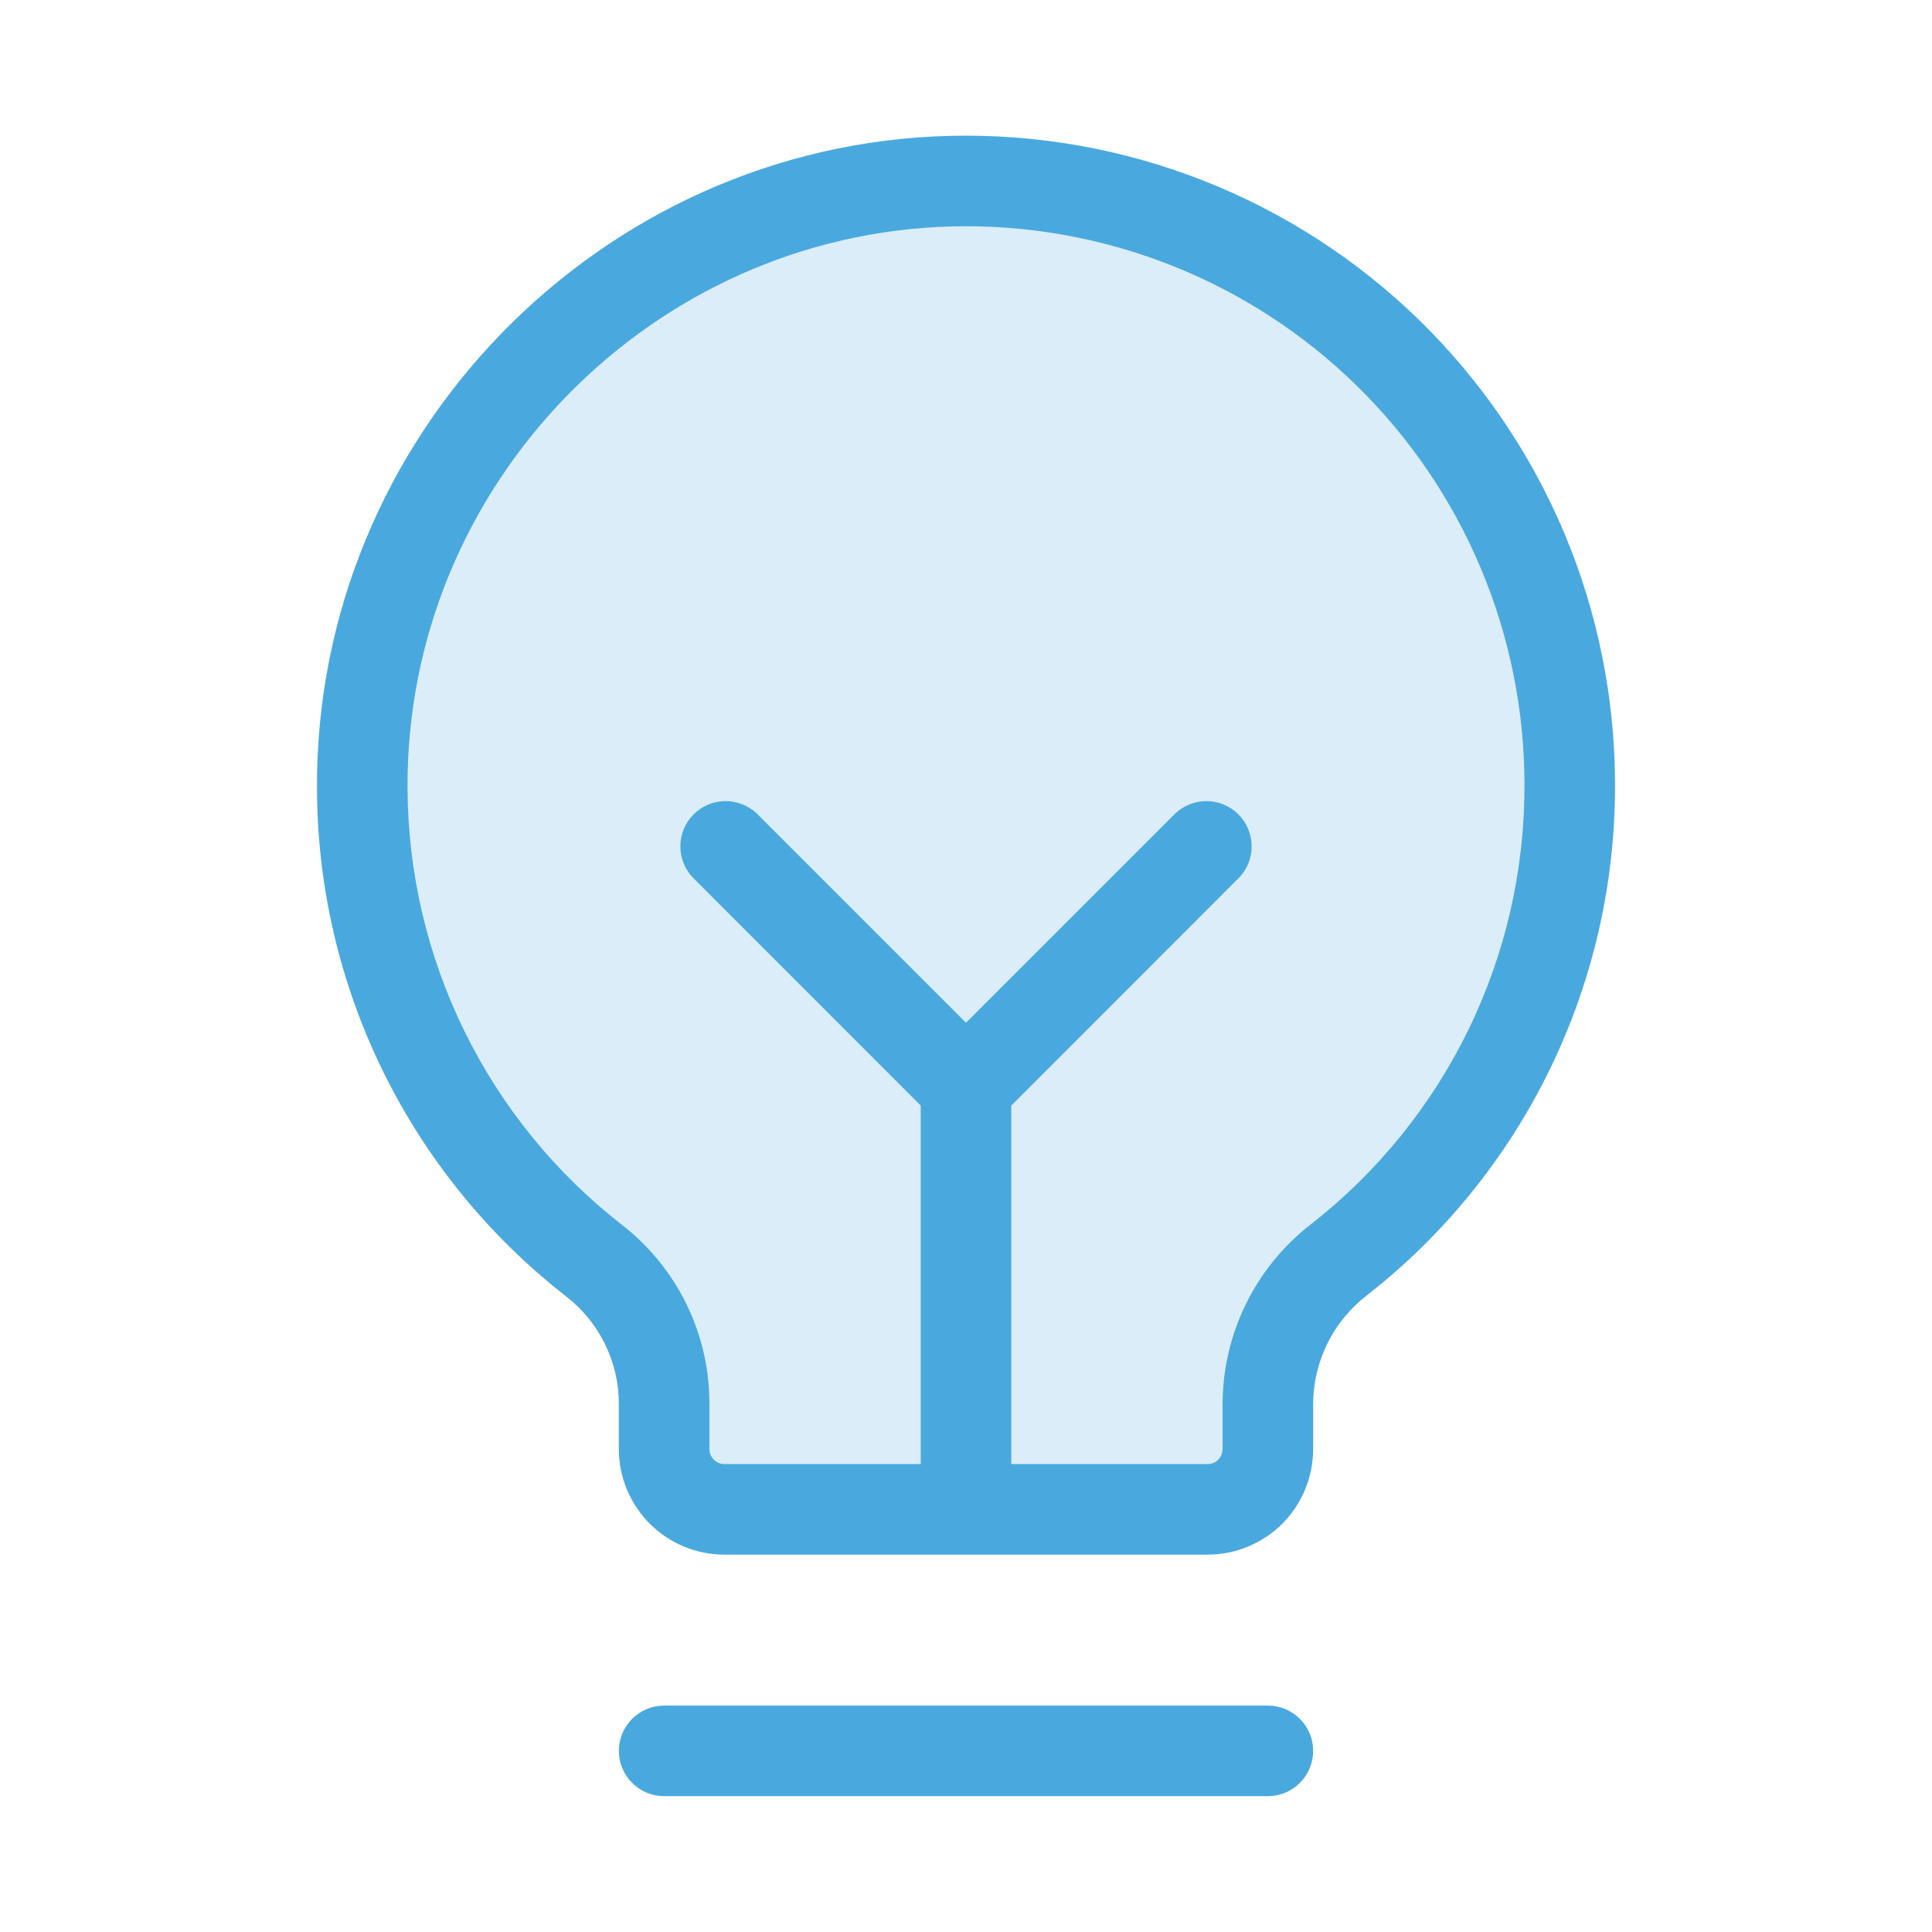
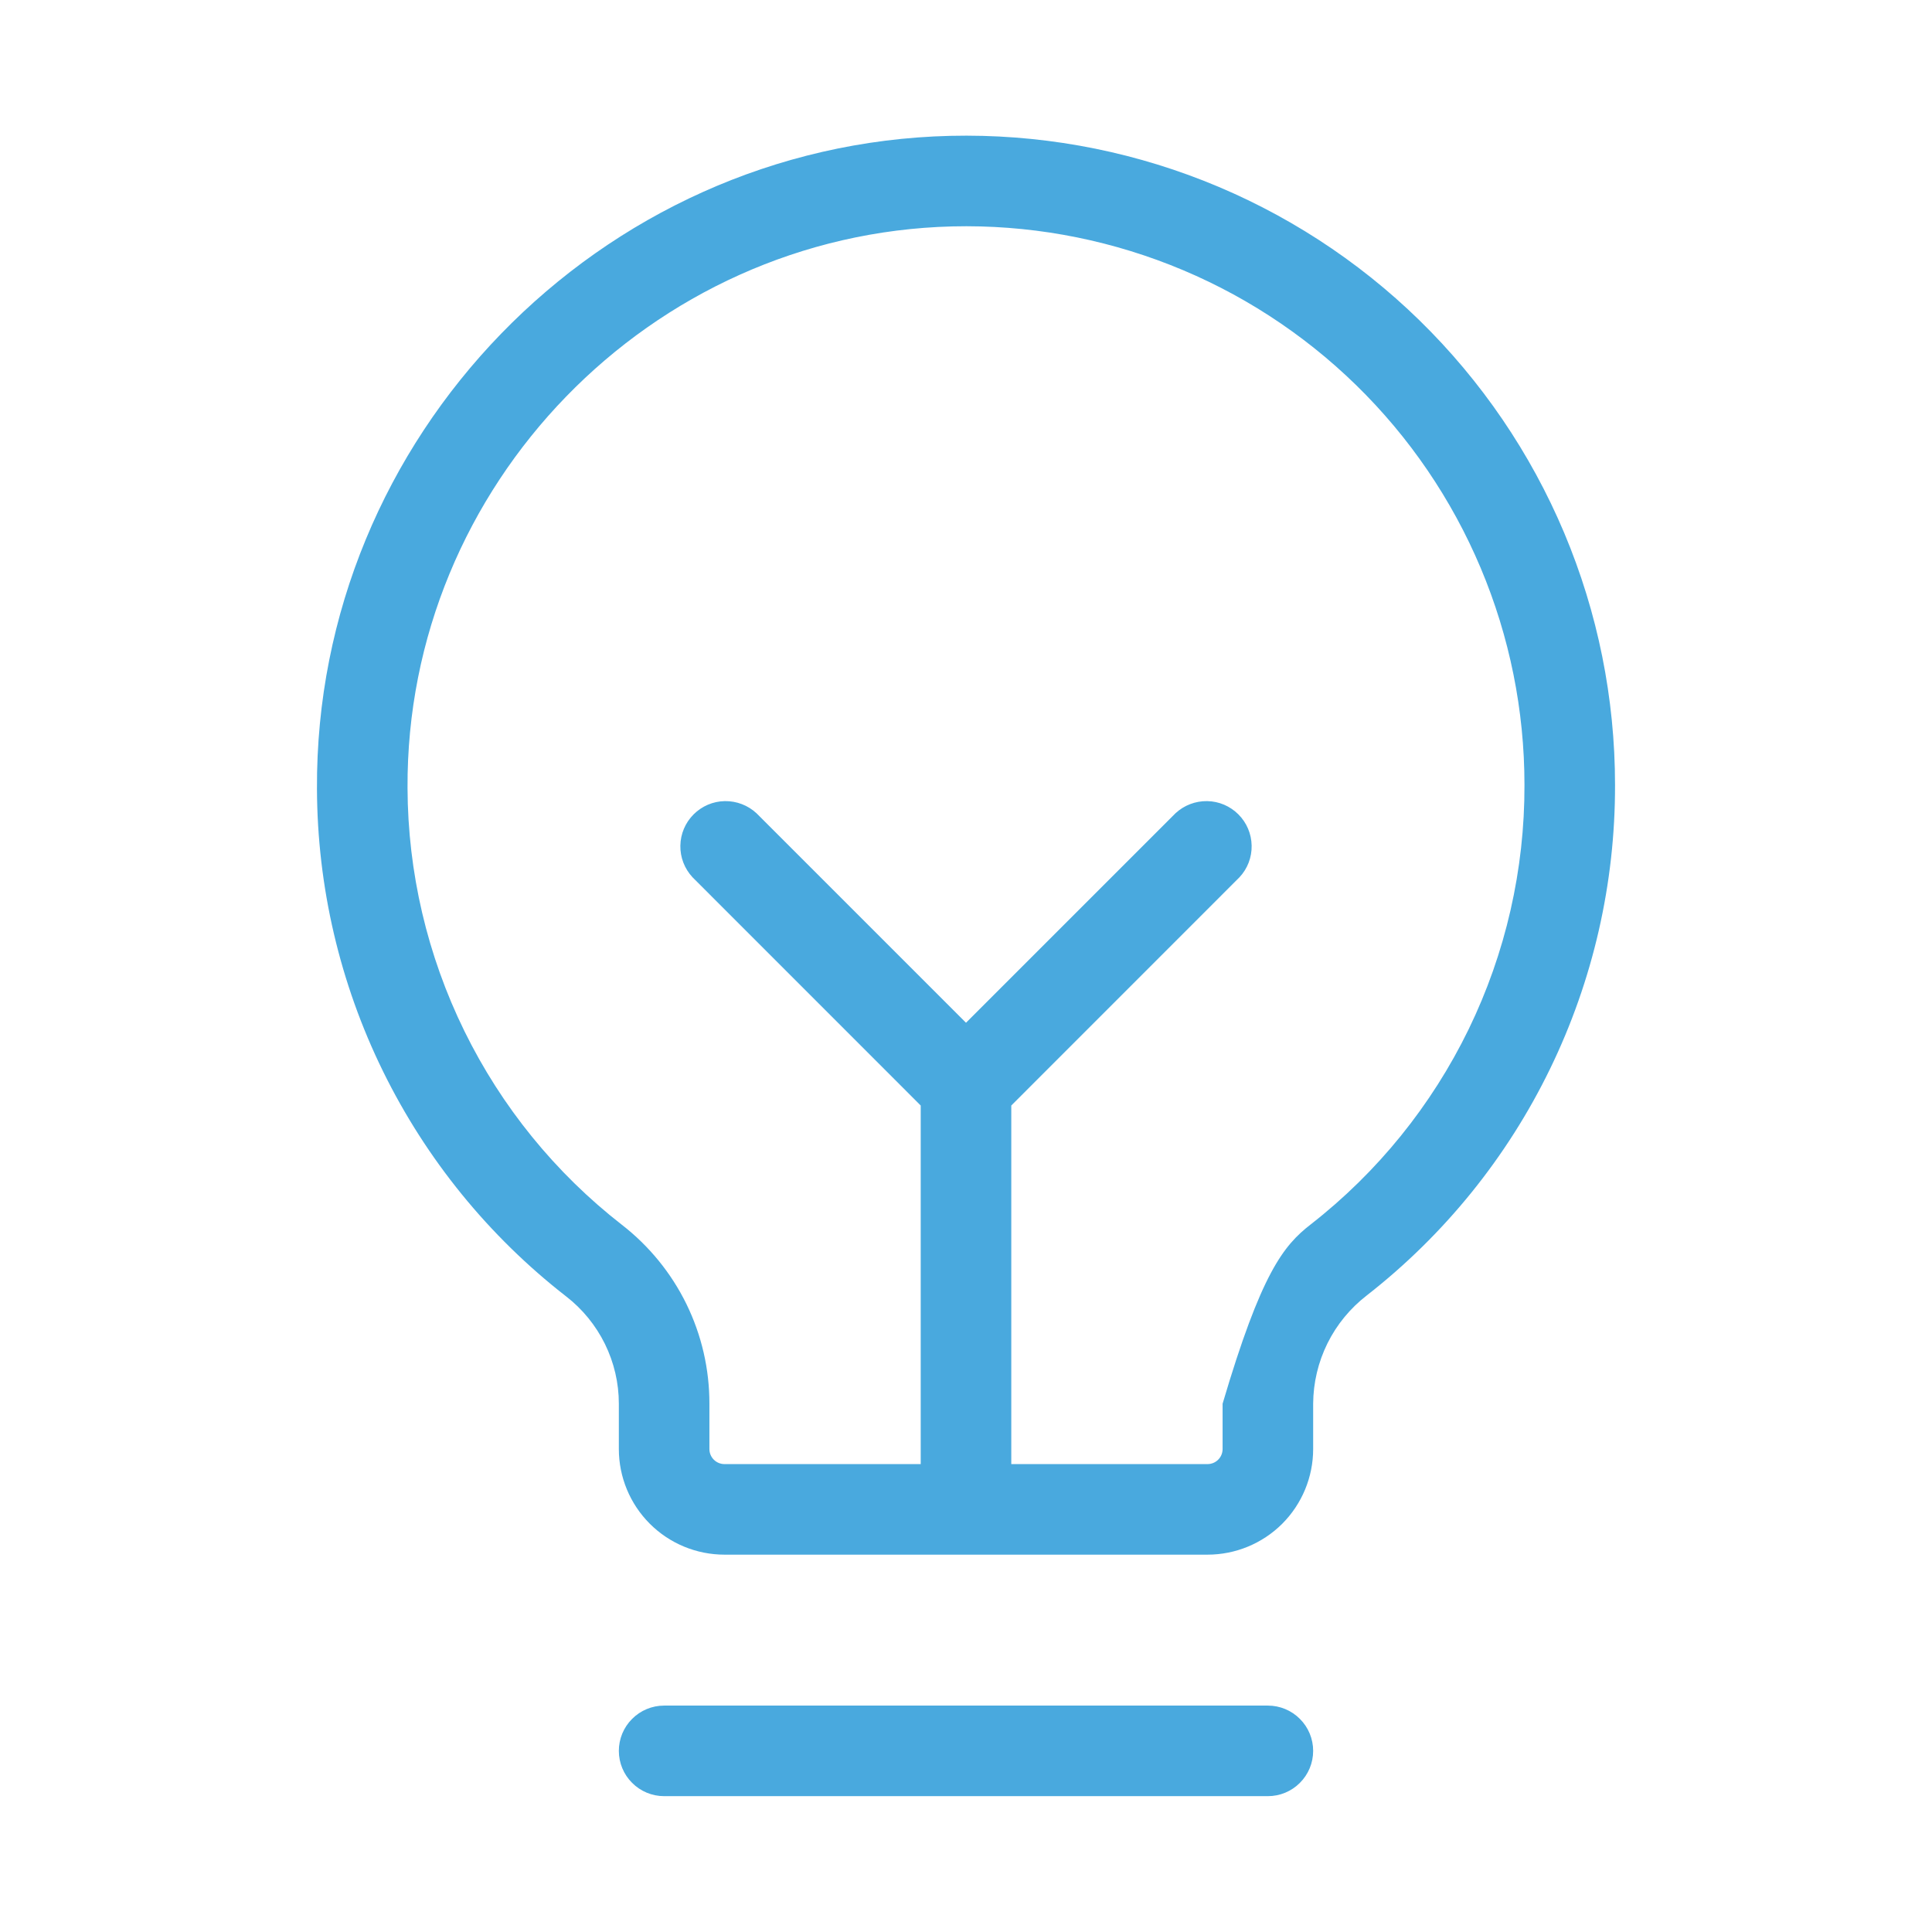
<svg xmlns="http://www.w3.org/2000/svg" width="32" height="32" viewBox="0 0 32 32" fill="none">
-   <path opacity="0.2" d="M26 13C26.001 14.515 25.658 16.011 24.995 17.373C24.333 18.736 23.369 19.93 22.176 20.865C21.812 21.147 21.517 21.509 21.313 21.922C21.109 22.335 21.002 22.789 21 23.25V24C21 24.265 20.895 24.52 20.707 24.707C20.52 24.895 20.265 25 20 25H12C11.735 25 11.48 24.895 11.293 24.707C11.105 24.52 11 24.265 11 24V23.25C11 22.792 10.895 22.34 10.693 21.928C10.492 21.517 10.199 21.156 9.838 20.875C8.649 19.946 7.686 18.76 7.021 17.406C6.357 16.052 6.007 14.565 6 13.056C5.97 7.636 10.34 3.125 15.759 3C17.092 2.968 18.419 3.203 19.66 3.691C20.901 4.179 22.032 4.91 22.986 5.842C23.941 6.774 24.699 7.887 25.216 9.117C25.734 10.346 26 11.666 26 13Z" fill="#49A9DE" />
-   <path d="M21.75 29C21.75 29.199 21.671 29.39 21.53 29.53C21.39 29.671 21.199 29.75 21 29.75H11C10.801 29.75 10.61 29.671 10.47 29.53C10.329 29.39 10.25 29.199 10.25 29C10.25 28.801 10.329 28.61 10.47 28.47C10.61 28.329 10.801 28.25 11 28.25H21C21.199 28.25 21.39 28.329 21.53 28.47C21.671 28.61 21.75 28.801 21.75 29ZM26.75 13C26.754 14.63 26.386 16.238 25.674 17.703C24.962 19.169 23.924 20.452 22.64 21.455C22.365 21.667 22.141 21.939 21.987 22.25C21.833 22.561 21.752 22.903 21.75 23.25V24C21.75 24.464 21.566 24.909 21.238 25.238C20.909 25.566 20.464 25.75 20 25.75H12C11.536 25.75 11.091 25.566 10.763 25.238C10.434 24.909 10.25 24.464 10.25 24V23.25C10.25 22.907 10.171 22.568 10.019 22.259C9.867 21.951 9.647 21.681 9.375 21.471C8.095 20.475 7.059 19.2 6.344 17.744C5.629 16.287 5.255 14.687 5.25 13.065C5.218 7.239 9.924 2.39 15.741 2.25C17.175 2.216 18.6 2.468 19.935 2.993C21.269 3.518 22.485 4.304 23.511 5.306C24.536 6.308 25.351 7.504 25.908 8.826C26.464 10.147 26.75 11.566 26.75 13ZM25.25 13C25.25 11.766 25.004 10.545 24.525 9.408C24.046 8.271 23.345 7.241 22.462 6.379C21.579 5.517 20.533 4.84 19.385 4.389C18.237 3.938 17.01 3.72 15.776 3.75C10.771 3.875 6.723 8.043 6.75 13.053C6.755 14.449 7.077 15.825 7.692 17.078C8.307 18.332 9.199 19.429 10.3 20.286C10.752 20.637 11.118 21.086 11.37 21.6C11.621 22.114 11.751 22.678 11.75 23.25V24C11.75 24.067 11.776 24.13 11.823 24.177C11.87 24.224 11.934 24.25 12 24.25H15.25V18.311L11.47 14.53C11.338 14.388 11.265 14.2 11.269 14.006C11.272 13.811 11.351 13.626 11.488 13.489C11.626 13.351 11.811 13.272 12.005 13.269C12.2 13.266 12.388 13.338 12.53 13.47L16 16.94L19.47 13.47C19.612 13.338 19.8 13.266 19.995 13.269C20.189 13.272 20.374 13.351 20.512 13.489C20.649 13.626 20.728 13.811 20.731 14.006C20.735 14.2 20.663 14.388 20.53 14.53L16.75 18.311V24.25H20C20.066 24.25 20.13 24.224 20.177 24.177C20.224 24.13 20.25 24.067 20.25 24V23.25C20.252 22.676 20.384 22.11 20.638 21.595C20.891 21.08 21.259 20.629 21.712 20.278C22.818 19.415 23.711 18.31 24.325 17.049C24.938 15.787 25.254 14.403 25.25 13Z" fill="#49A9DE" />
+   <path d="M21.75 29C21.75 29.199 21.671 29.39 21.53 29.53C21.39 29.671 21.199 29.75 21 29.75H11C10.801 29.75 10.61 29.671 10.47 29.53C10.329 29.39 10.25 29.199 10.25 29C10.25 28.801 10.329 28.61 10.47 28.47C10.61 28.329 10.801 28.25 11 28.25H21C21.199 28.25 21.39 28.329 21.53 28.47C21.671 28.61 21.75 28.801 21.75 29ZM26.75 13C26.754 14.63 26.386 16.238 25.674 17.703C24.962 19.169 23.924 20.452 22.64 21.455C22.365 21.667 22.141 21.939 21.987 22.25C21.833 22.561 21.752 22.903 21.75 23.25V24C21.75 24.464 21.566 24.909 21.238 25.238C20.909 25.566 20.464 25.75 20 25.75H12C11.536 25.75 11.091 25.566 10.763 25.238C10.434 24.909 10.25 24.464 10.25 24V23.25C10.25 22.907 10.171 22.568 10.019 22.259C9.867 21.951 9.647 21.681 9.375 21.471C8.095 20.475 7.059 19.2 6.344 17.744C5.629 16.287 5.255 14.687 5.25 13.065C5.218 7.239 9.924 2.39 15.741 2.25C17.175 2.216 18.6 2.468 19.935 2.993C21.269 3.518 22.485 4.304 23.511 5.306C24.536 6.308 25.351 7.504 25.908 8.826C26.464 10.147 26.75 11.566 26.75 13ZM25.25 13C25.25 11.766 25.004 10.545 24.525 9.408C24.046 8.271 23.345 7.241 22.462 6.379C21.579 5.517 20.533 4.84 19.385 4.389C18.237 3.938 17.01 3.72 15.776 3.75C10.771 3.875 6.723 8.043 6.75 13.053C6.755 14.449 7.077 15.825 7.692 17.078C8.307 18.332 9.199 19.429 10.3 20.286C10.752 20.637 11.118 21.086 11.37 21.6C11.621 22.114 11.751 22.678 11.75 23.25V24C11.75 24.067 11.776 24.13 11.823 24.177C11.87 24.224 11.934 24.25 12 24.25H15.25V18.311L11.47 14.53C11.338 14.388 11.265 14.2 11.269 14.006C11.272 13.811 11.351 13.626 11.488 13.489C11.626 13.351 11.811 13.272 12.005 13.269C12.2 13.266 12.388 13.338 12.53 13.47L16 16.94L19.47 13.47C19.612 13.338 19.8 13.266 19.995 13.269C20.189 13.272 20.374 13.351 20.512 13.489C20.649 13.626 20.728 13.811 20.731 14.006C20.735 14.2 20.663 14.388 20.53 14.53L16.75 18.311V24.25H20C20.066 24.25 20.13 24.224 20.177 24.177C20.224 24.13 20.25 24.067 20.25 24V23.25C20.891 21.08 21.259 20.629 21.712 20.278C22.818 19.415 23.711 18.31 24.325 17.049C24.938 15.787 25.254 14.403 25.25 13Z" fill="#49A9DE" />
</svg>